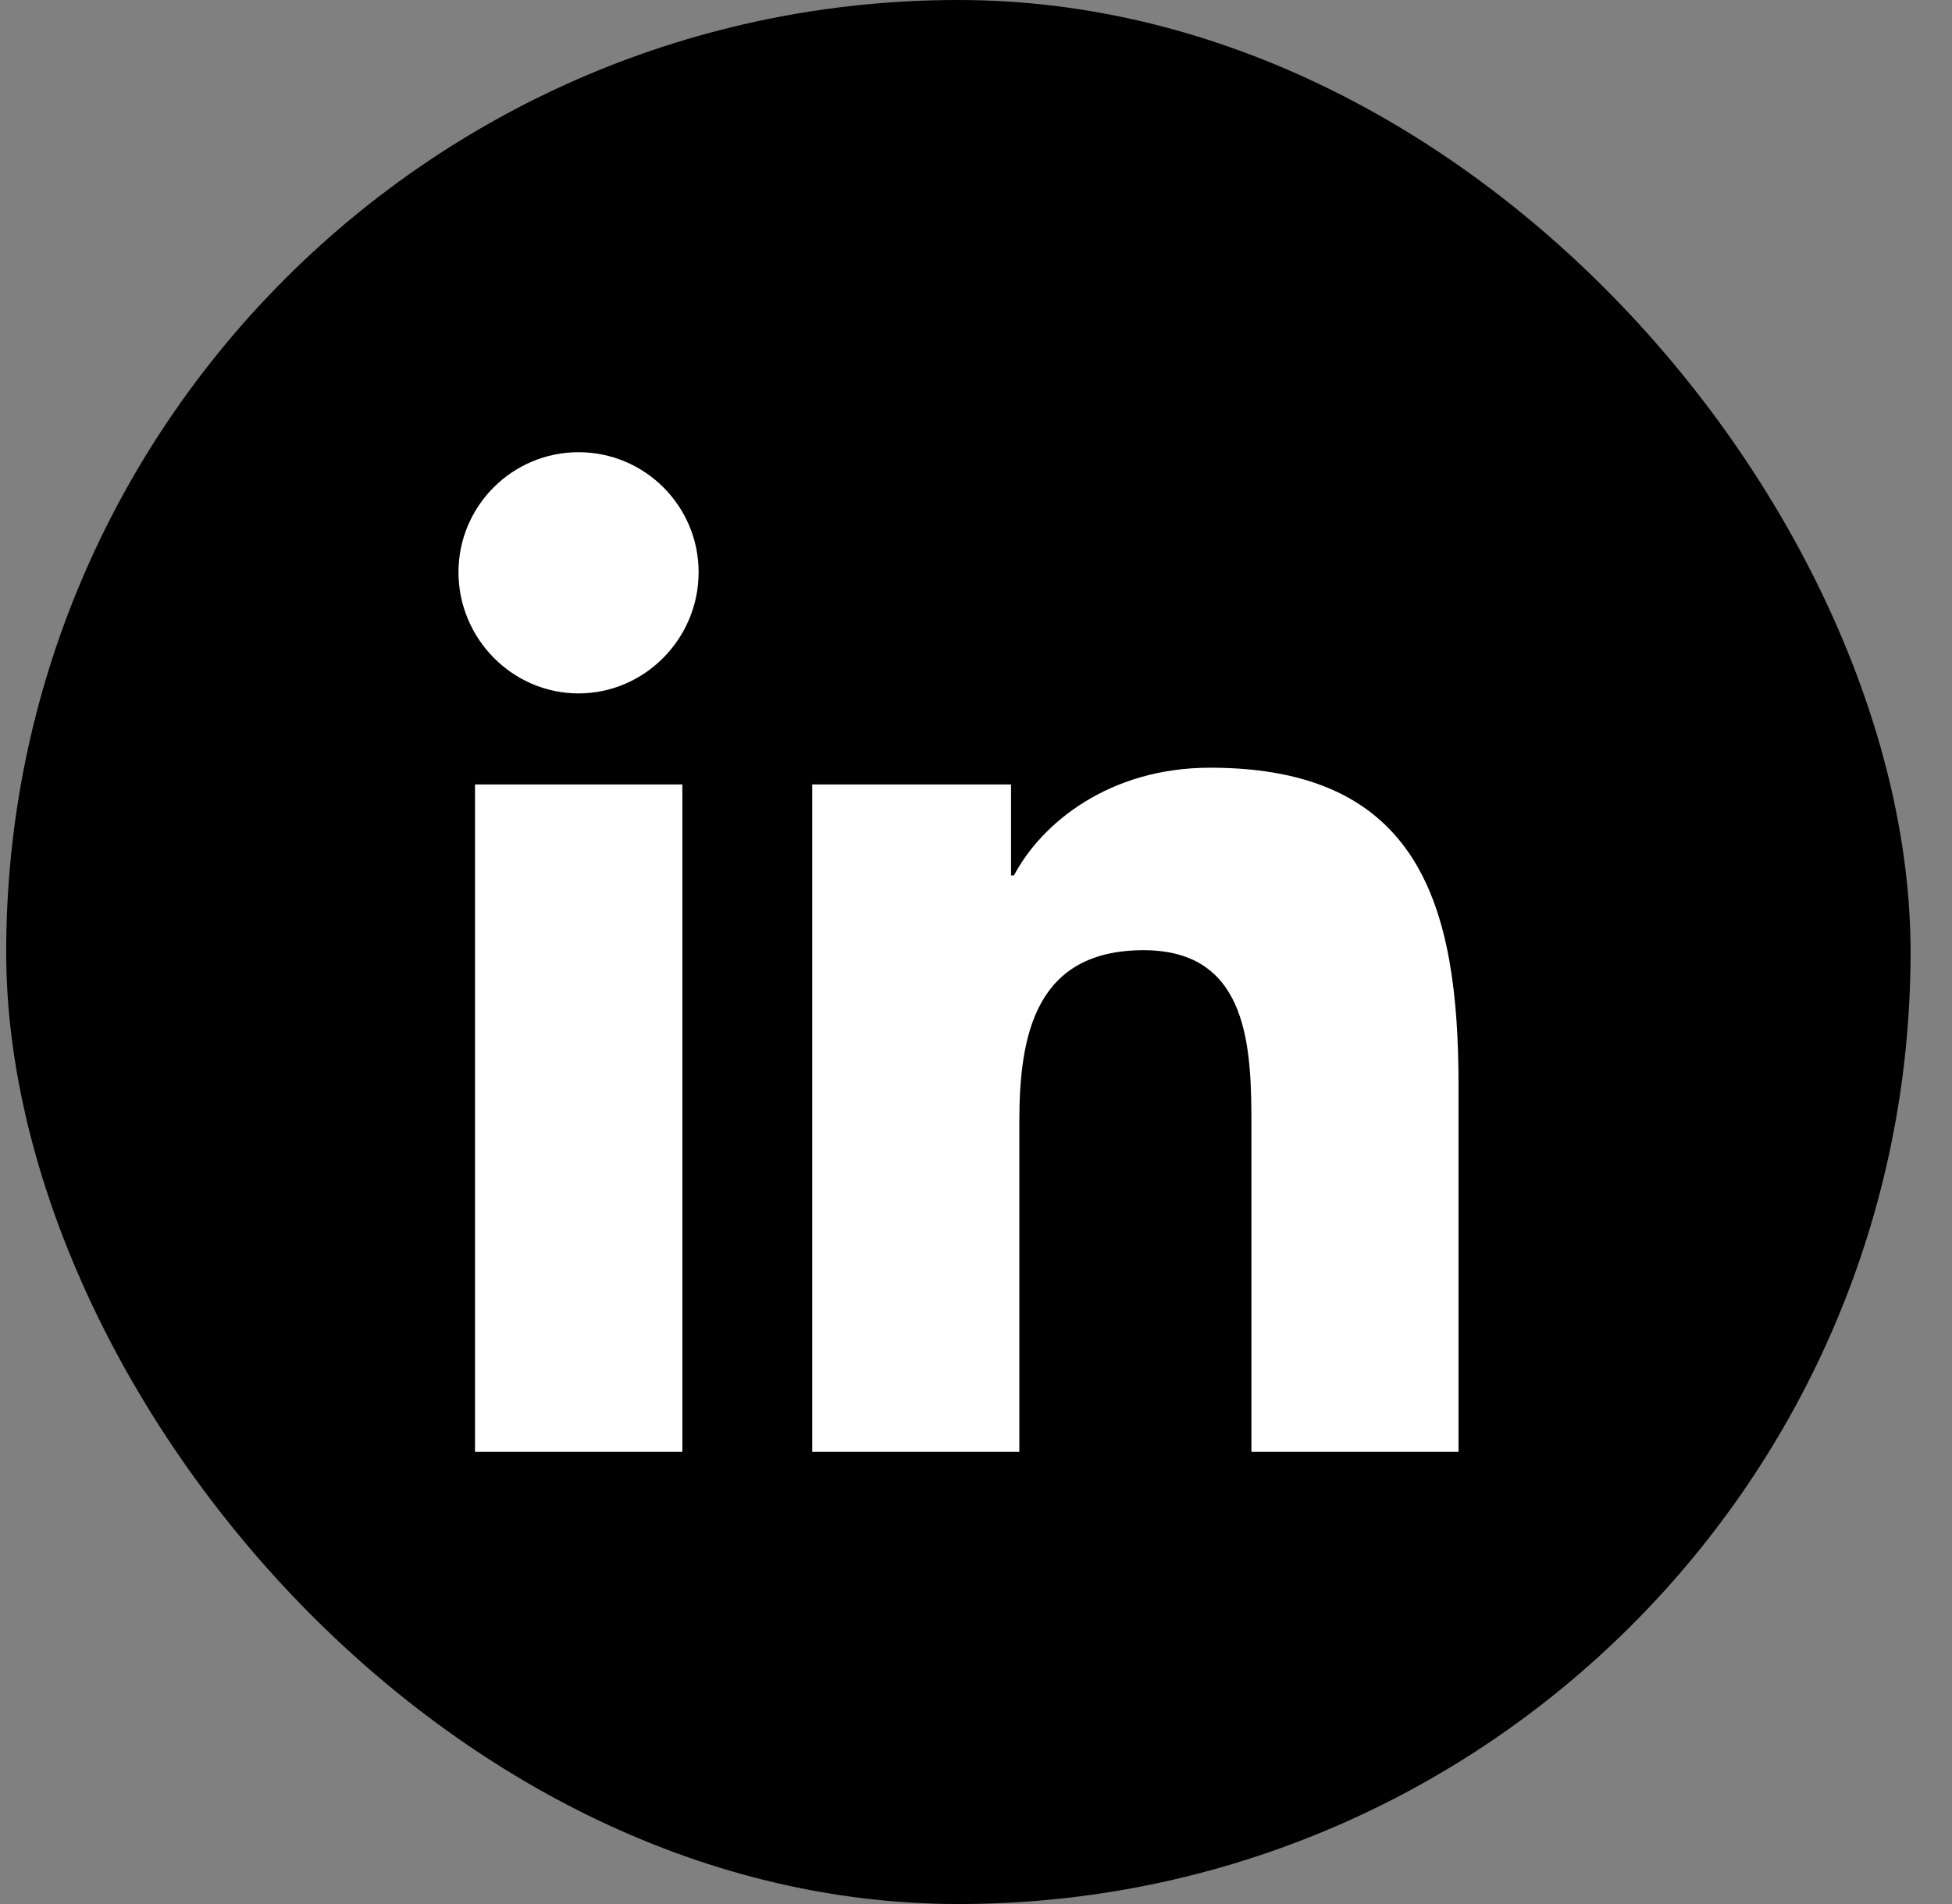
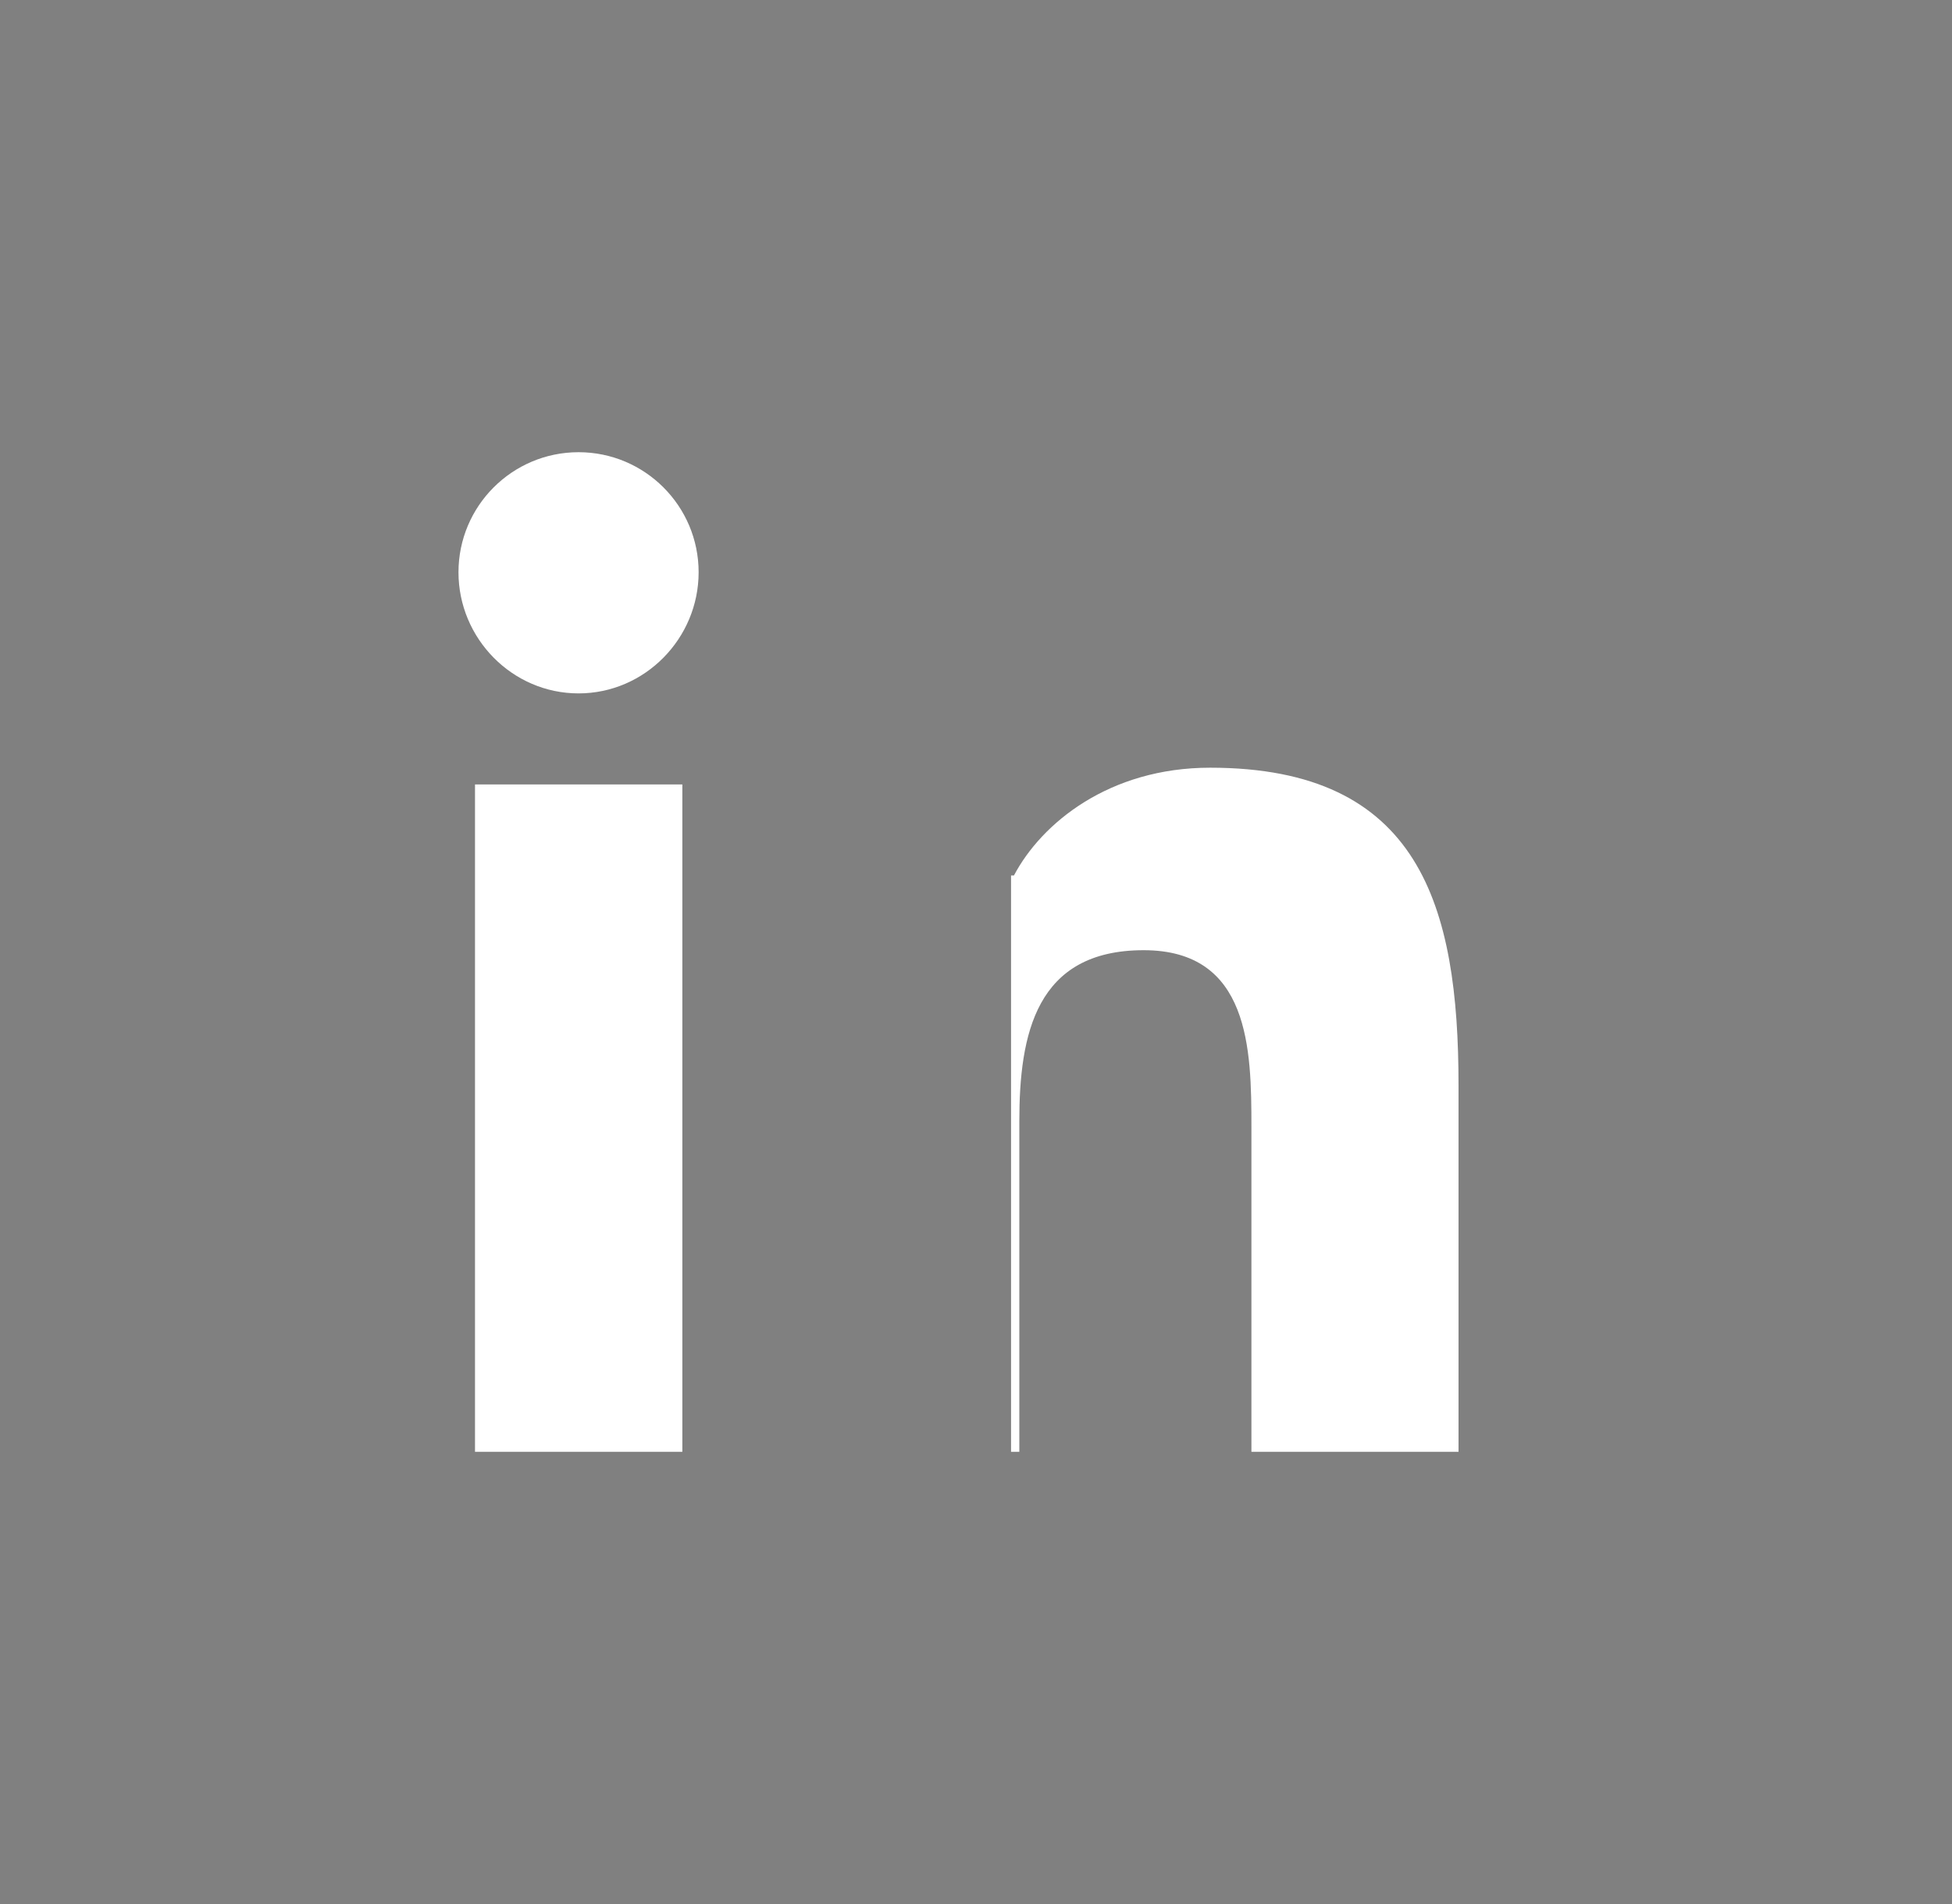
<svg xmlns="http://www.w3.org/2000/svg" width="41" height="40" viewBox="0 0 41 40" fill="none">
  <rect x="0" y="0" width="41" height="40" fill="#808080" stroke="none" />
-   <rect x="0.13" width="40" height="40" rx="20" fill="black" />
  <g clip-path="url(#clip0_1_389)">
-     <path d="M14.332 30.5H9.977V16.48H14.332V30.5ZM12.152 14.567C10.76 14.567 9.63 13.414 9.63 12.022C9.63 10.63 10.76 9.5 12.152 9.5C13.544 9.5 14.674 10.63 14.674 12.022C14.674 13.414 13.544 14.567 12.152 14.567ZM30.63 30.5H26.285V23.675C26.285 22.048 26.252 19.962 24.021 19.962C21.757 19.962 21.41 21.73 21.41 23.558V30.5H17.06V16.48H21.236V18.392H21.297C21.878 17.291 23.299 16.128 25.418 16.128C29.824 16.128 30.635 19.03 30.635 22.798V30.5H30.63Z" fill="white" />
+     <path d="M14.332 30.5H9.977V16.48H14.332V30.5ZM12.152 14.567C10.76 14.567 9.63 13.414 9.63 12.022C9.63 10.63 10.76 9.5 12.152 9.5C13.544 9.5 14.674 10.63 14.674 12.022C14.674 13.414 13.544 14.567 12.152 14.567ZM30.63 30.5H26.285V23.675C26.285 22.048 26.252 19.962 24.021 19.962C21.757 19.962 21.41 21.73 21.41 23.558V30.5H17.06H21.236V18.392H21.297C21.878 17.291 23.299 16.128 25.418 16.128C29.824 16.128 30.635 19.03 30.635 22.798V30.5H30.63Z" fill="white" />
  </g>
  <defs>
    <clipPath id="clip0_1_389">
      <rect width="21" height="24" fill="white" transform="translate(9.63 8)" />
    </clipPath>
  </defs>
</svg>